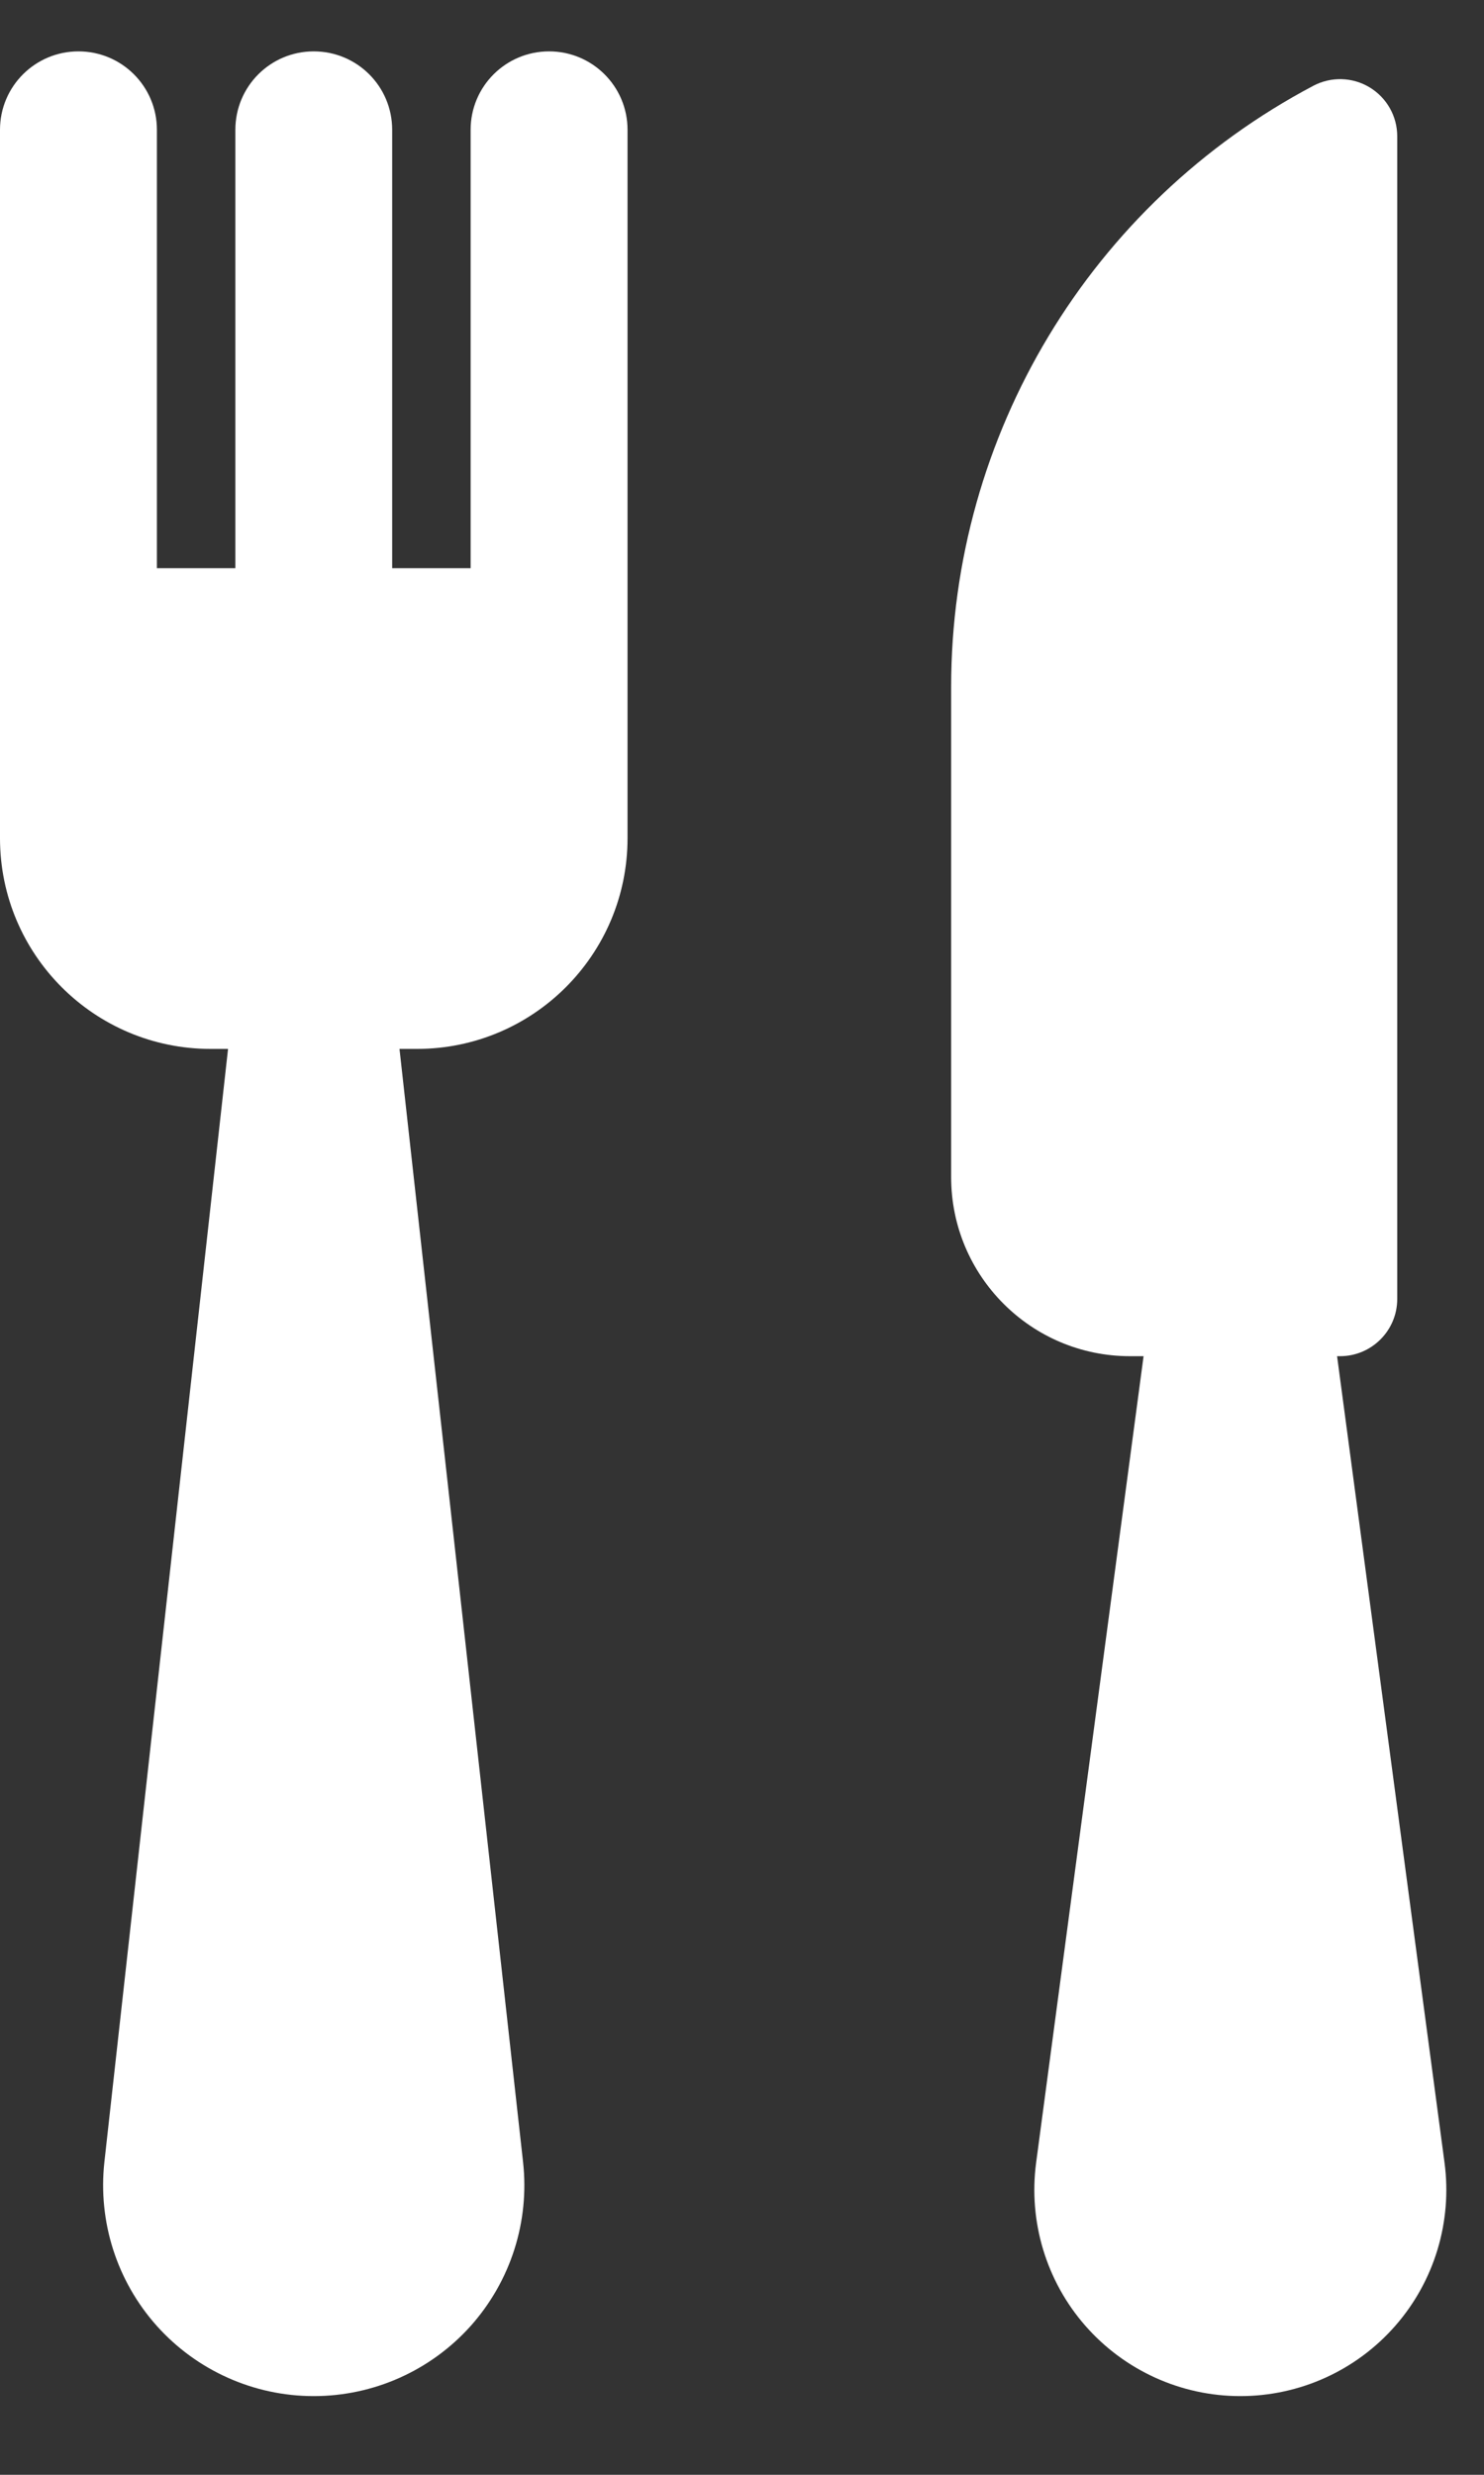
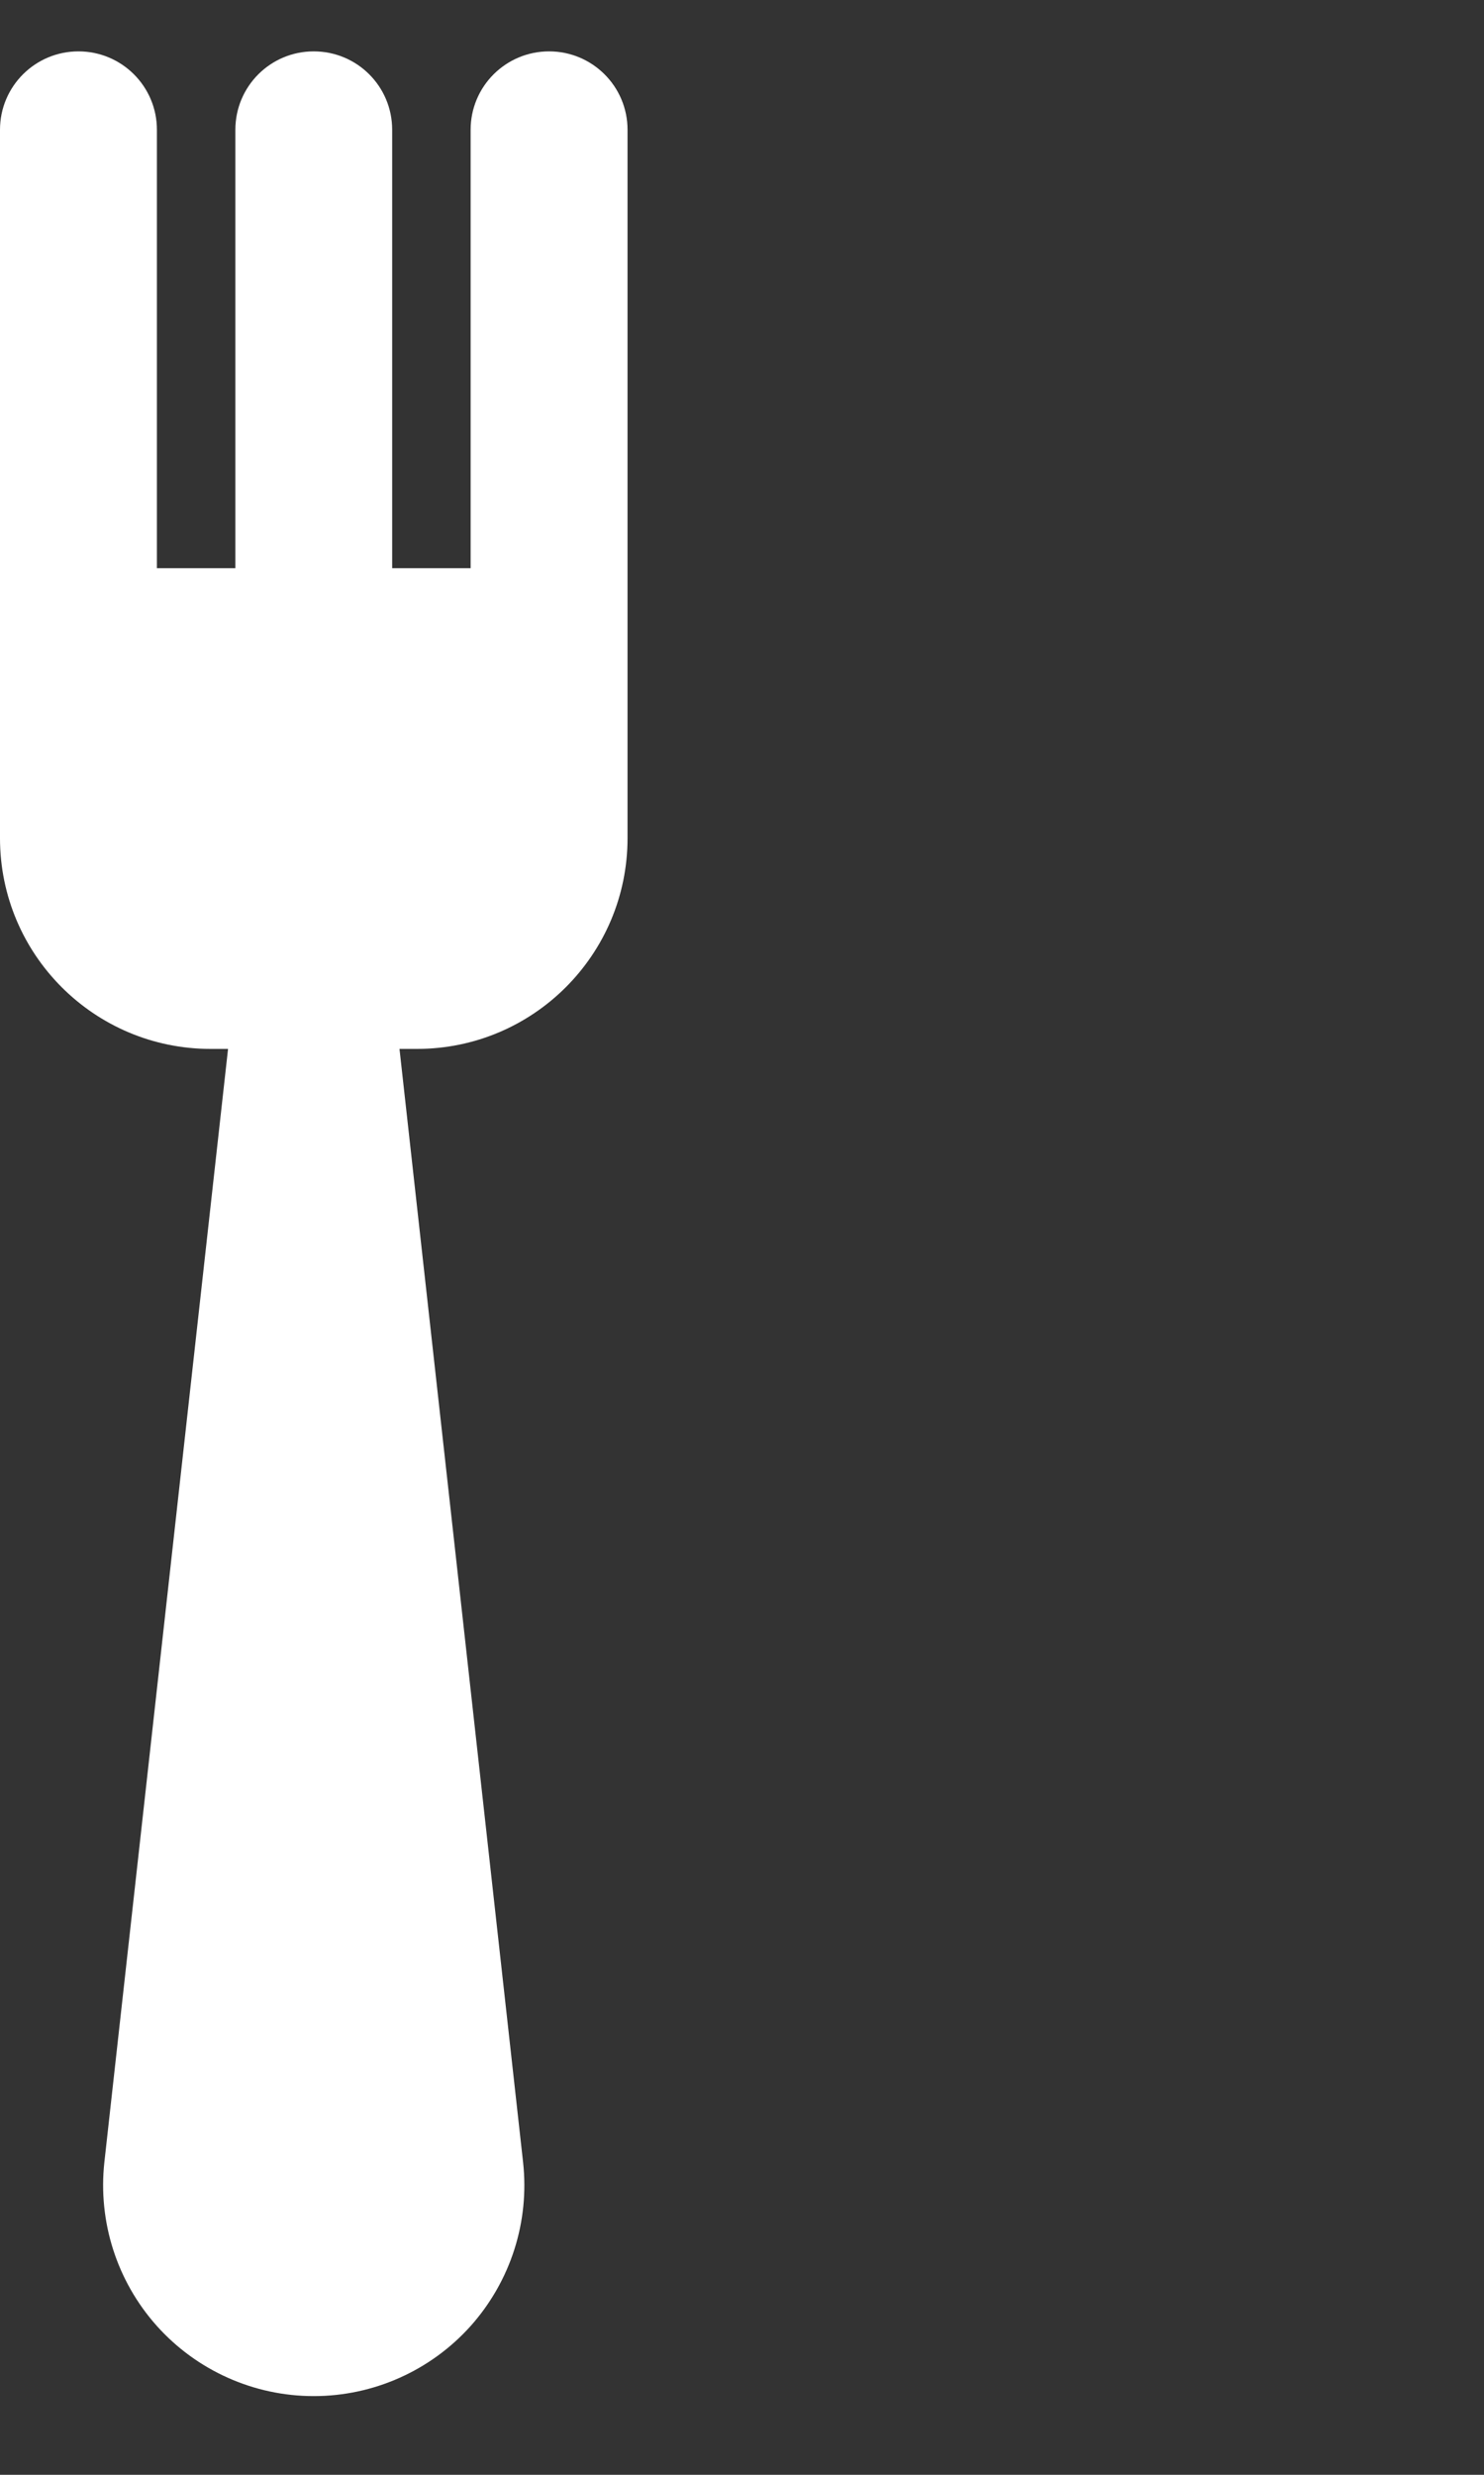
<svg xmlns="http://www.w3.org/2000/svg" width="15" height="25" viewBox="0 0 15 25" fill="none">
  <rect x="0" y="0" width="15" height="25" fill="#333333" stroke="none" />
-   <path d="M14.601 21.847L13.515 13.7H13.545C13.864 13.7 14.123 13.441 14.123 13.122V1.377C14.123 1.174 14.017 0.987 13.843 0.882C13.67 0.778 13.455 0.772 13.276 0.866C11.024 2.055 9.614 4.391 9.614 6.939V11.891C9.614 12.89 10.423 13.7 11.422 13.7H11.559L10.473 21.847C10.394 22.442 10.575 23.043 10.97 23.494C11.366 23.946 11.937 24.205 12.537 24.205C13.137 24.205 13.709 23.946 14.104 23.494C14.499 23.043 14.68 22.442 14.601 21.847Z" fill="white" />
  <path d="M5.55 0.519C5.112 0.519 4.757 0.873 4.757 1.311V5.74H3.964V1.311C3.964 0.873 3.61 0.519 3.171 0.519C2.733 0.519 2.379 0.873 2.379 1.311V5.74H1.586V1.311C1.586 0.873 1.231 0.519 0.793 0.519C0.355 0.519 0 0.873 0 1.311V5.74V6.465V8.467C0 9.643 0.953 10.596 2.129 10.596H2.305L1.055 21.841C0.989 22.443 1.181 23.044 1.585 23.496C1.989 23.947 2.566 24.205 3.171 24.205C3.777 24.205 4.354 23.947 4.758 23.496C5.161 23.044 5.354 22.443 5.287 21.841L4.038 10.596H4.214C5.39 10.596 6.343 9.643 6.343 8.467V6.465V5.74V1.311C6.343 0.873 5.988 0.519 5.55 0.519Z" fill="white" />
</svg>